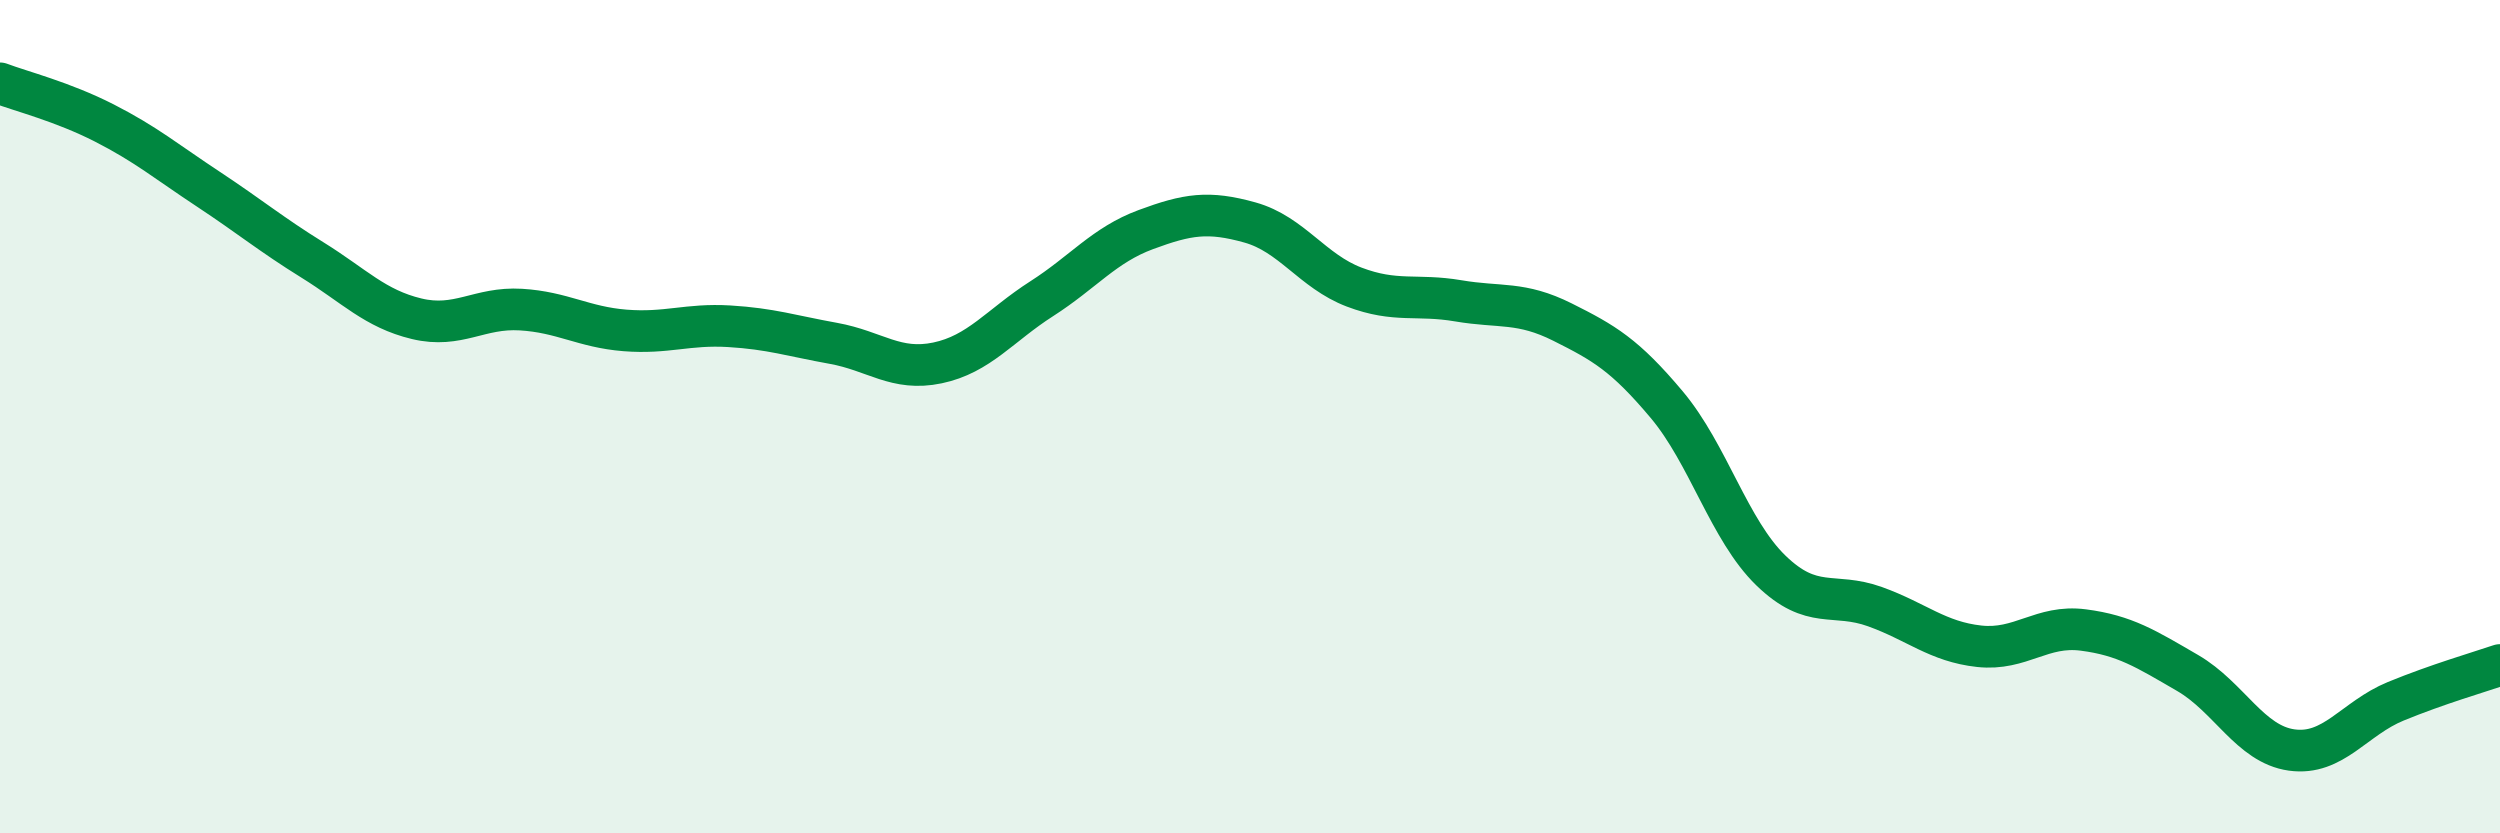
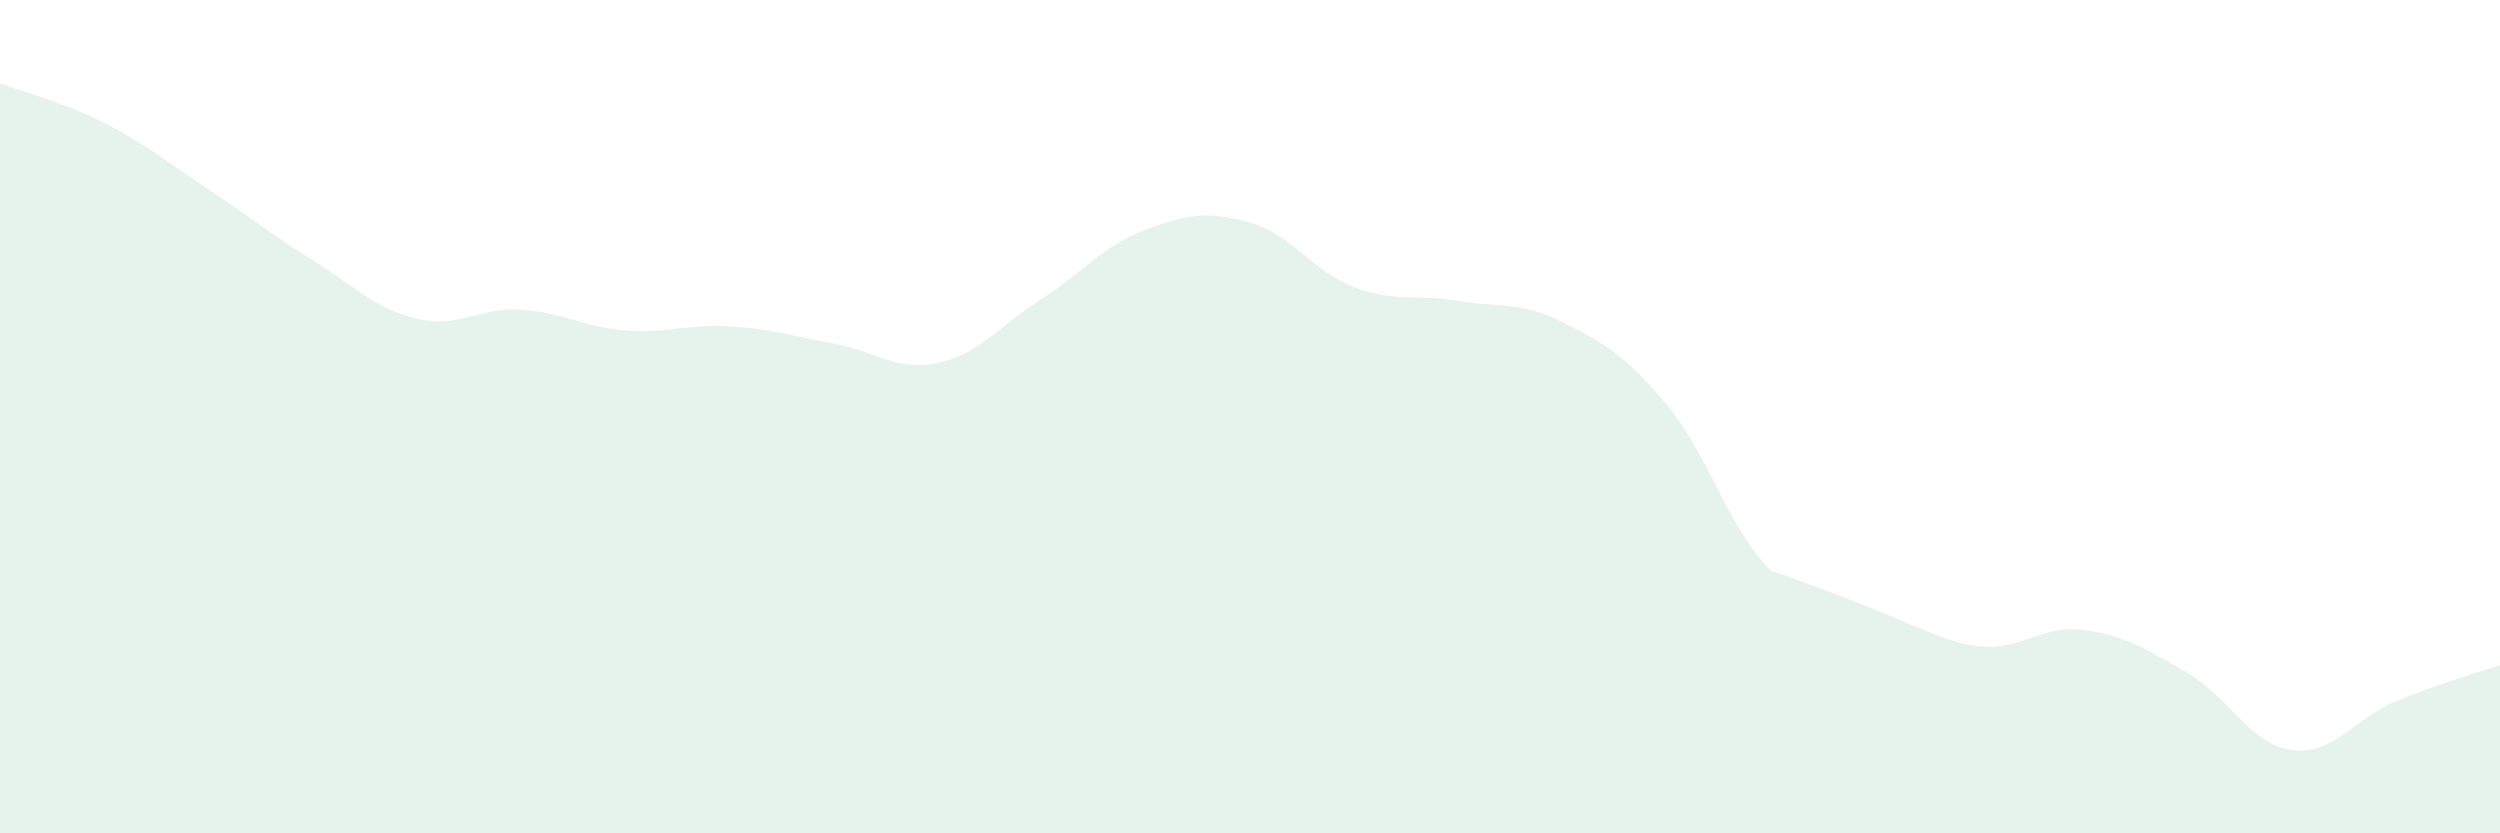
<svg xmlns="http://www.w3.org/2000/svg" width="60" height="20" viewBox="0 0 60 20">
-   <path d="M 0,2 C 0.5,2.19 1.5,2.44 2.5,2.95 C 3.5,3.46 4,3.88 5,4.54 C 6,5.2 6.5,5.62 7.5,6.24 C 8.5,6.86 9,7.41 10,7.65 C 11,7.89 11.5,7.37 12.5,7.43 C 13.5,7.49 14,7.85 15,7.93 C 16,8.01 16.5,7.77 17.5,7.83 C 18.5,7.89 19,8.06 20,8.24 C 21,8.42 21.5,8.92 22.5,8.71 C 23.5,8.5 24,7.81 25,7.17 C 26,6.53 26.5,5.88 27.5,5.51 C 28.5,5.14 29,5.06 30,5.34 C 31,5.62 31.5,6.51 32.5,6.89 C 33.5,7.27 34,7.05 35,7.22 C 36,7.39 36.5,7.23 37.5,7.73 C 38.5,8.23 39,8.52 40,9.71 C 41,10.9 41.5,12.72 42.5,13.69 C 43.5,14.66 44,14.2 45,14.56 C 46,14.92 46.5,15.4 47.5,15.51 C 48.5,15.62 49,14.99 50,15.12 C 51,15.25 51.5,15.57 52.5,16.15 C 53.5,16.73 54,17.86 55,18 C 56,18.14 56.5,17.24 57.5,16.83 C 58.5,16.42 59.5,16.13 60,15.96L60 20L0 20Z" fill="#008740" opacity="0.1" stroke-linecap="round" stroke-linejoin="round" />
-   <path d="M 0,2 C 0.5,2.19 1.5,2.44 2.5,2.95 C 3.5,3.46 4,3.88 5,4.54 C 6,5.2 6.5,5.62 7.5,6.24 C 8.5,6.86 9,7.41 10,7.65 C 11,7.89 11.5,7.37 12.5,7.43 C 13.5,7.49 14,7.85 15,7.93 C 16,8.01 16.5,7.77 17.5,7.83 C 18.5,7.89 19,8.06 20,8.24 C 21,8.42 21.5,8.92 22.5,8.71 C 23.5,8.5 24,7.81 25,7.17 C 26,6.53 26.5,5.88 27.5,5.51 C 28.5,5.14 29,5.06 30,5.34 C 31,5.62 31.5,6.51 32.5,6.89 C 33.5,7.27 34,7.05 35,7.22 C 36,7.39 36.5,7.23 37.5,7.73 C 38.5,8.23 39,8.52 40,9.71 C 41,10.9 41.5,12.72 42.5,13.69 C 43.5,14.66 44,14.2 45,14.56 C 46,14.92 46.5,15.4 47.5,15.51 C 48.5,15.62 49,14.99 50,15.12 C 51,15.25 51.5,15.57 52.5,16.15 C 53.5,16.73 54,17.86 55,18 C 56,18.14 56.5,17.24 57.5,16.83 C 58.5,16.42 59.5,16.13 60,15.96" stroke="#008740" stroke-width="1" fill="none" stroke-linecap="round" stroke-linejoin="round" />
+   <path d="M 0,2 C 0.5,2.19 1.5,2.44 2.5,2.95 C 3.5,3.46 4,3.88 5,4.54 C 6,5.2 6.5,5.62 7.5,6.24 C 8.5,6.86 9,7.41 10,7.65 C 11,7.89 11.5,7.37 12.5,7.43 C 13.5,7.49 14,7.85 15,7.93 C 16,8.01 16.5,7.77 17.5,7.83 C 18.5,7.89 19,8.06 20,8.24 C 21,8.42 21.5,8.92 22.5,8.71 C 23.5,8.5 24,7.81 25,7.17 C 26,6.53 26.5,5.88 27.5,5.51 C 28.5,5.14 29,5.06 30,5.34 C 31,5.62 31.5,6.51 32.5,6.89 C 33.5,7.27 34,7.05 35,7.22 C 36,7.39 36.5,7.23 37.5,7.73 C 38.5,8.23 39,8.52 40,9.71 C 41,10.9 41.5,12.72 42.5,13.69 C 46,14.92 46.5,15.4 47.5,15.51 C 48.5,15.62 49,14.99 50,15.12 C 51,15.25 51.5,15.57 52.5,16.15 C 53.5,16.73 54,17.86 55,18 C 56,18.14 56.5,17.24 57.5,16.83 C 58.5,16.42 59.5,16.13 60,15.96L60 20L0 20Z" fill="#008740" opacity="0.1" stroke-linecap="round" stroke-linejoin="round" />
</svg>